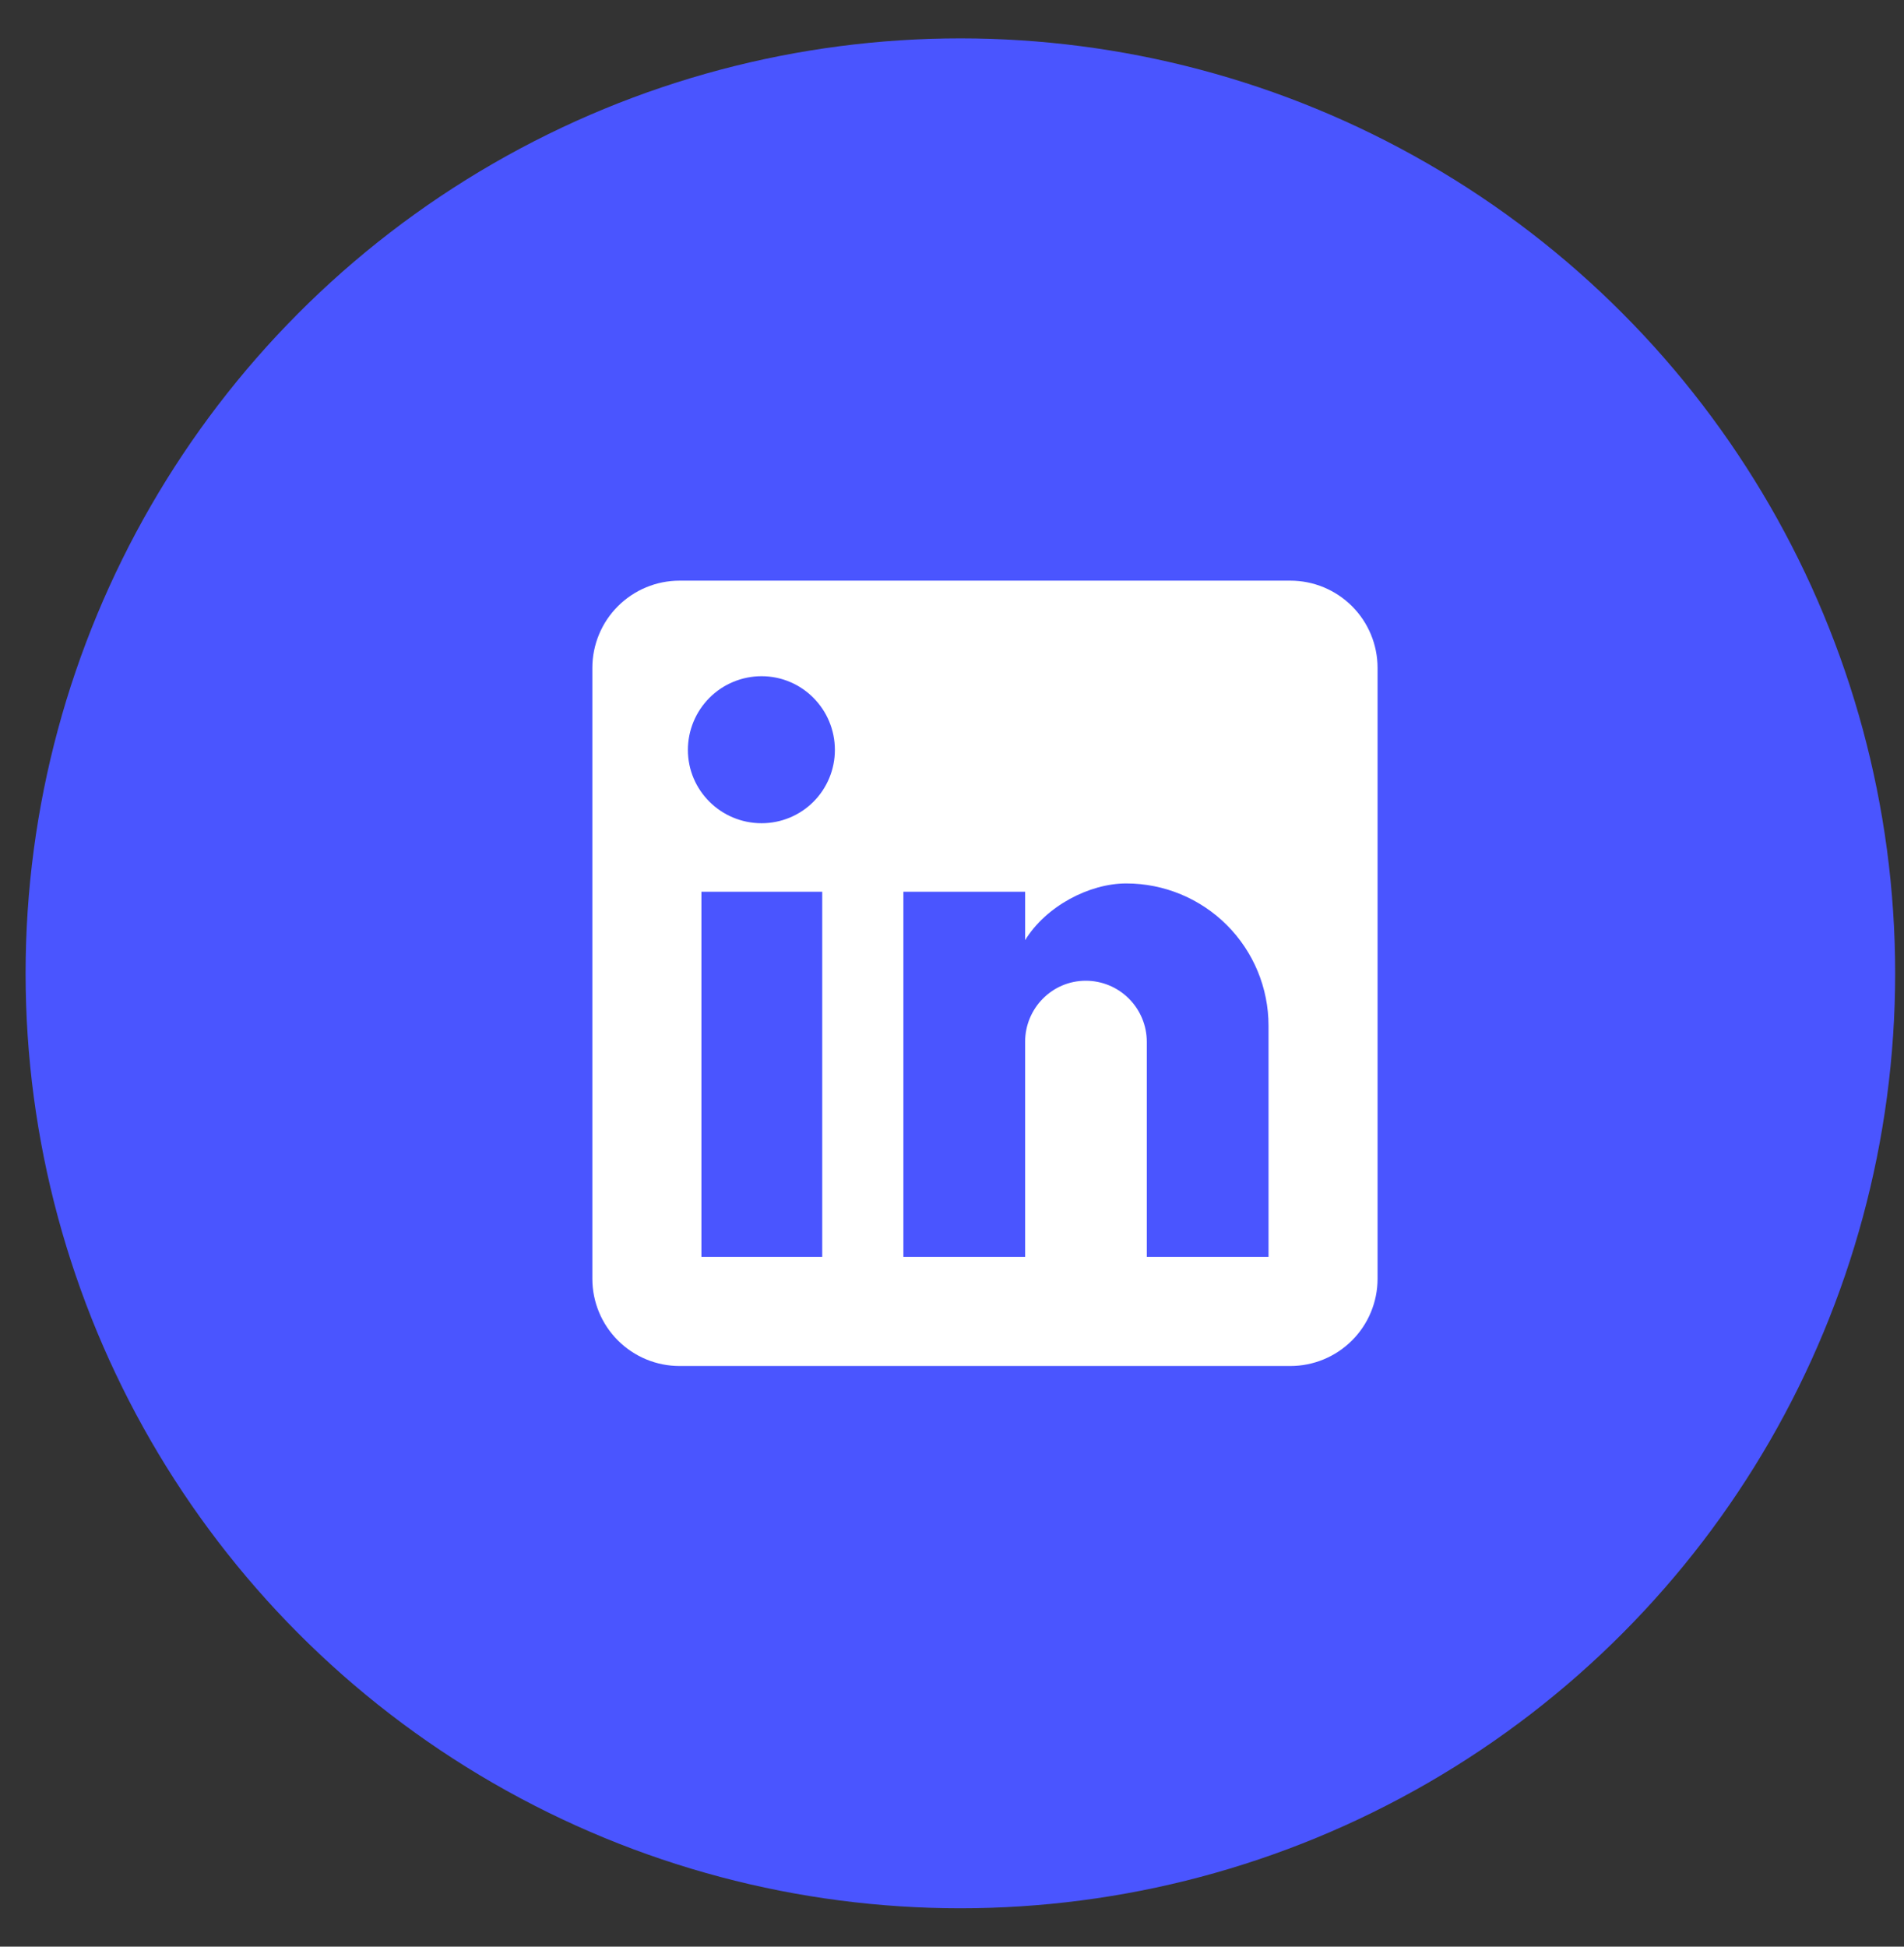
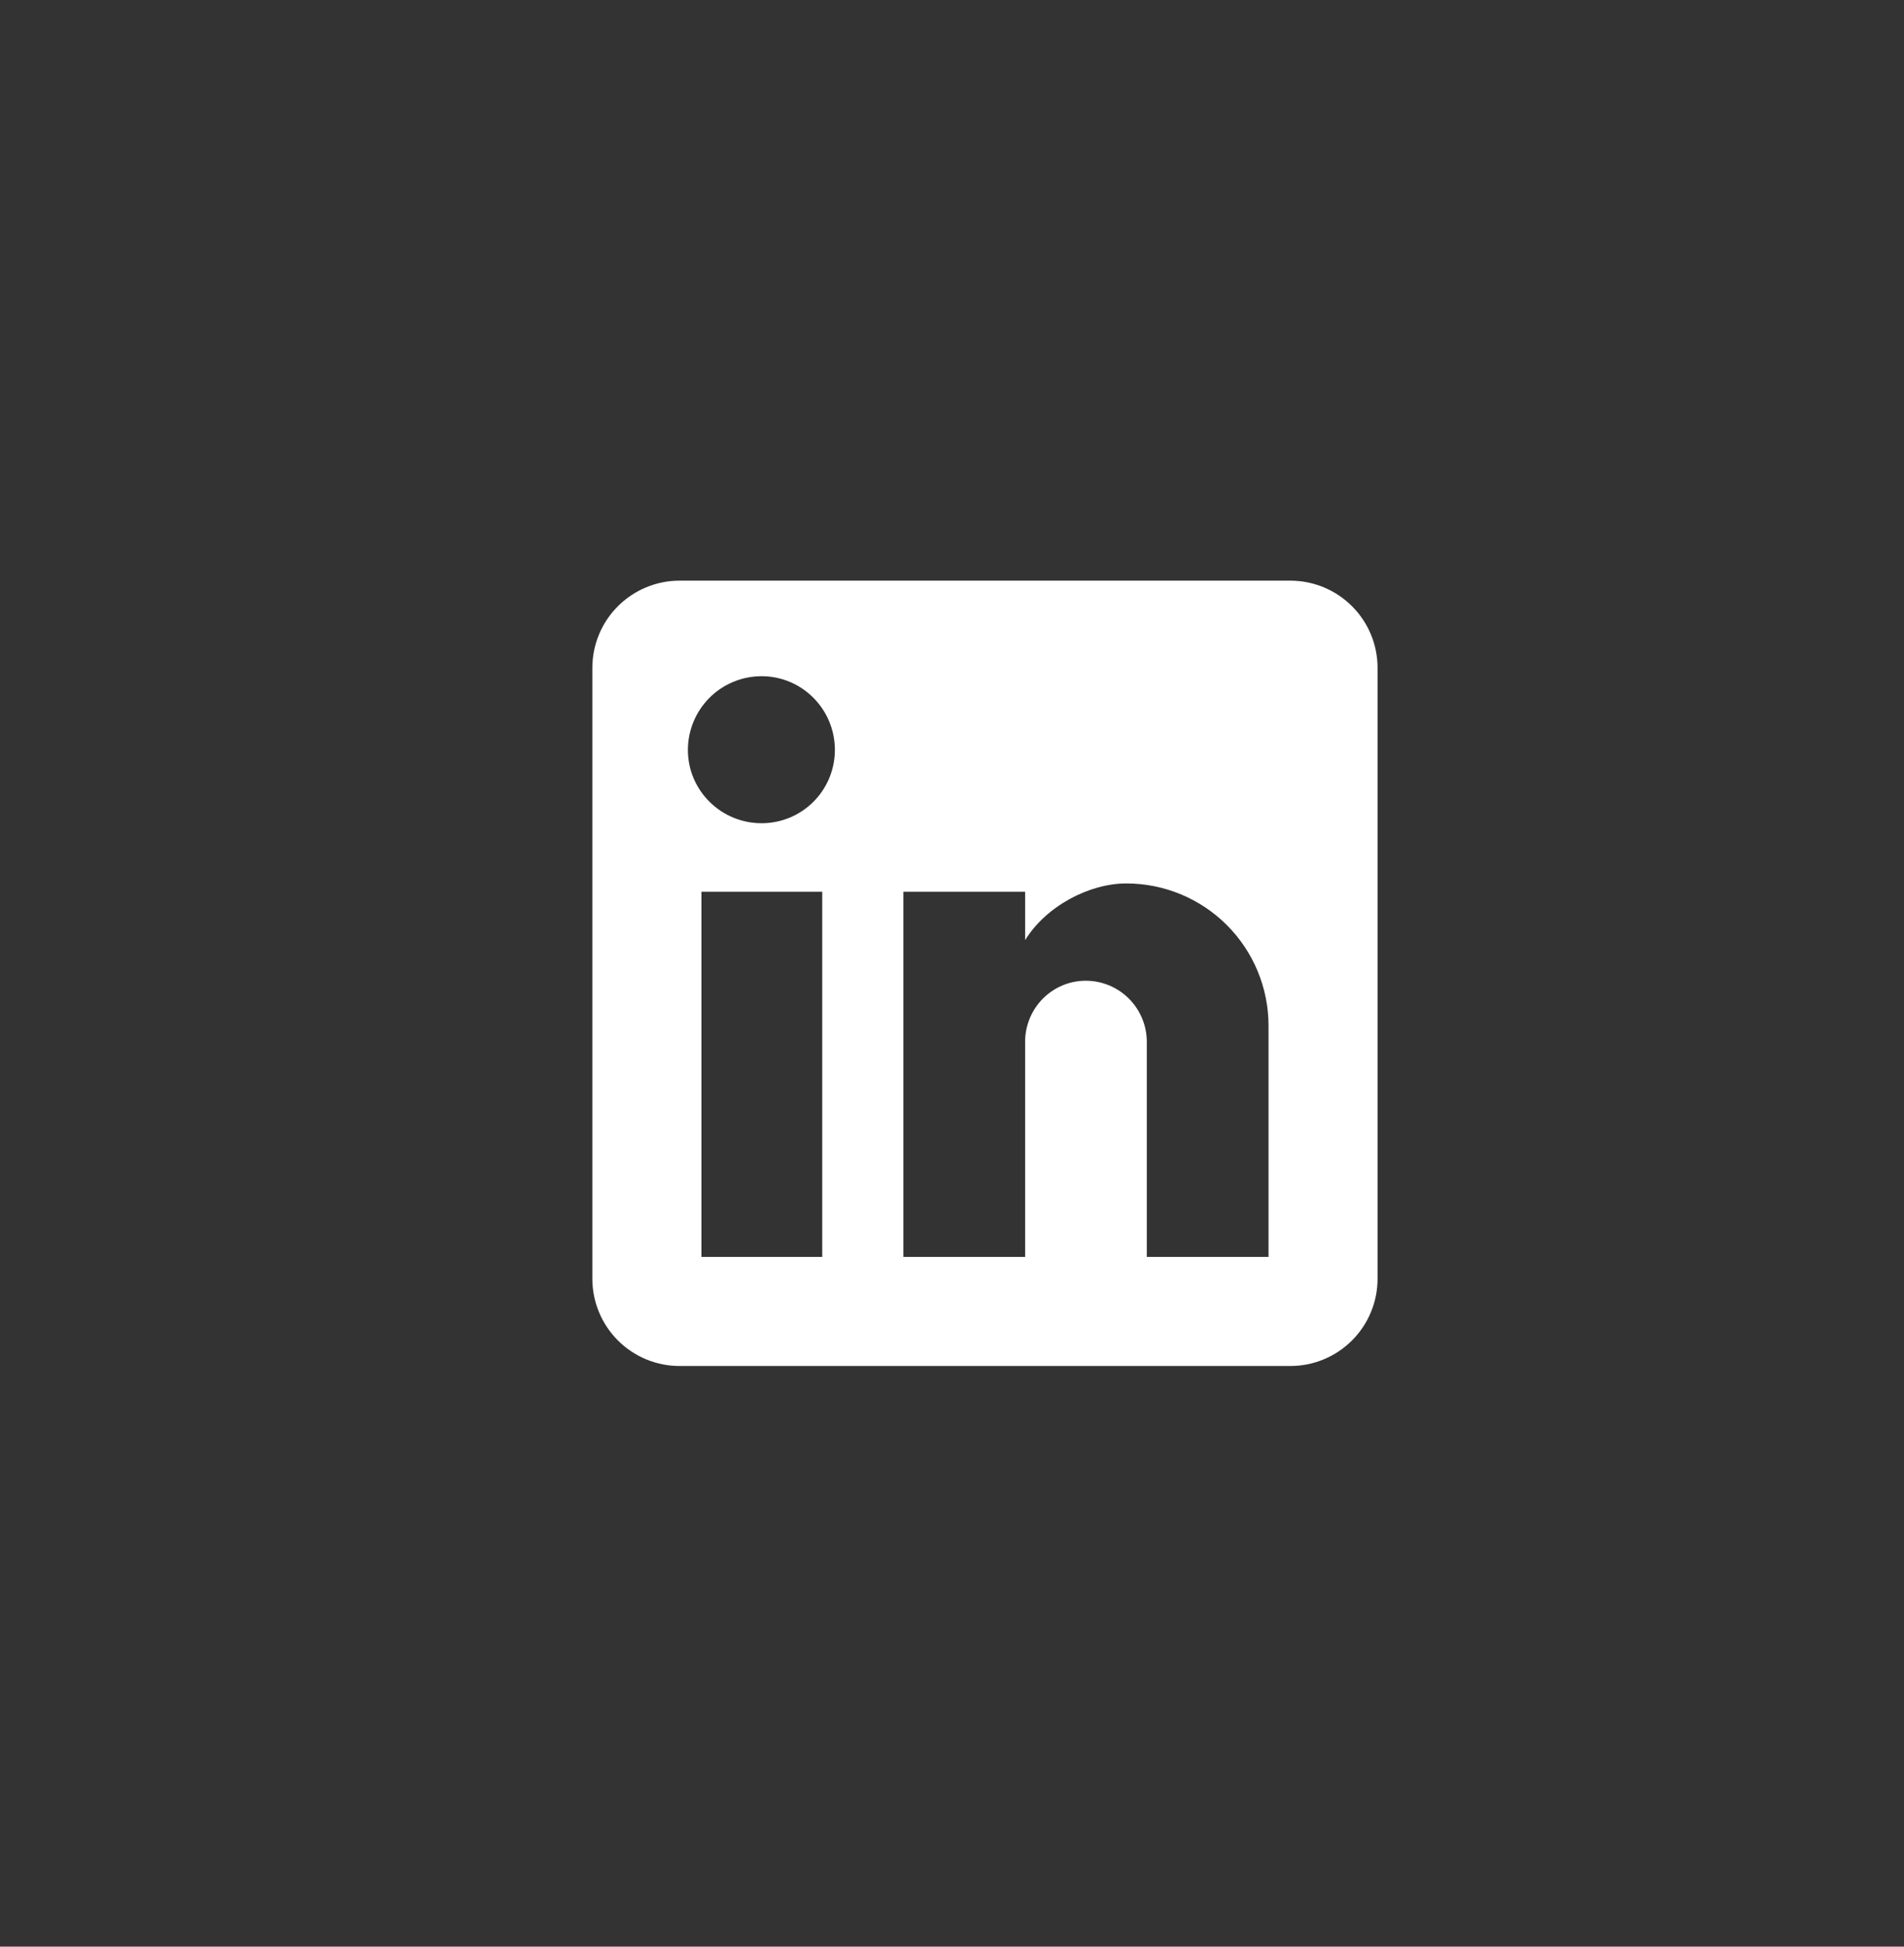
<svg xmlns="http://www.w3.org/2000/svg" width="45" height="46" viewBox="0 0 45 46" fill="none">
  <rect x="0" y="0" width="45" height="46" fill="#333333" stroke="none" />
-   <circle cx="22.698" cy="23" r="22.093" fill="#4A55FF" />
  <path d="M30.496 13.721C31.043 13.721 31.567 13.938 31.954 14.325C32.341 14.711 32.558 15.236 32.558 15.783V30.217C32.558 30.764 32.341 31.288 31.954 31.675C31.567 32.062 31.043 32.279 30.496 32.279H16.062C15.515 32.279 14.991 32.062 14.604 31.675C14.217 31.288 14 30.764 14 30.217V15.783C14 15.236 14.217 14.711 14.604 14.325C14.991 13.938 15.515 13.721 16.062 13.721H30.496ZM29.981 29.701V24.237C29.981 23.346 29.627 22.491 28.996 21.86C28.366 21.23 27.511 20.876 26.619 20.876C25.743 20.876 24.723 21.412 24.228 22.216V21.072H21.351V29.701H24.228V24.619C24.228 23.825 24.867 23.175 25.661 23.175C26.044 23.175 26.411 23.327 26.681 23.598C26.952 23.869 27.104 24.236 27.104 24.619V29.701H29.981ZM18 19.453C18.46 19.453 18.9 19.271 19.225 18.946C19.55 18.621 19.732 18.18 19.732 17.721C19.732 16.762 18.959 15.979 18 15.979C17.538 15.979 17.095 16.162 16.768 16.489C16.442 16.816 16.258 17.259 16.258 17.721C16.258 18.68 17.041 19.453 18 19.453ZM19.433 29.701V21.072H16.578V29.701H19.433Z" fill="white" />
</svg>